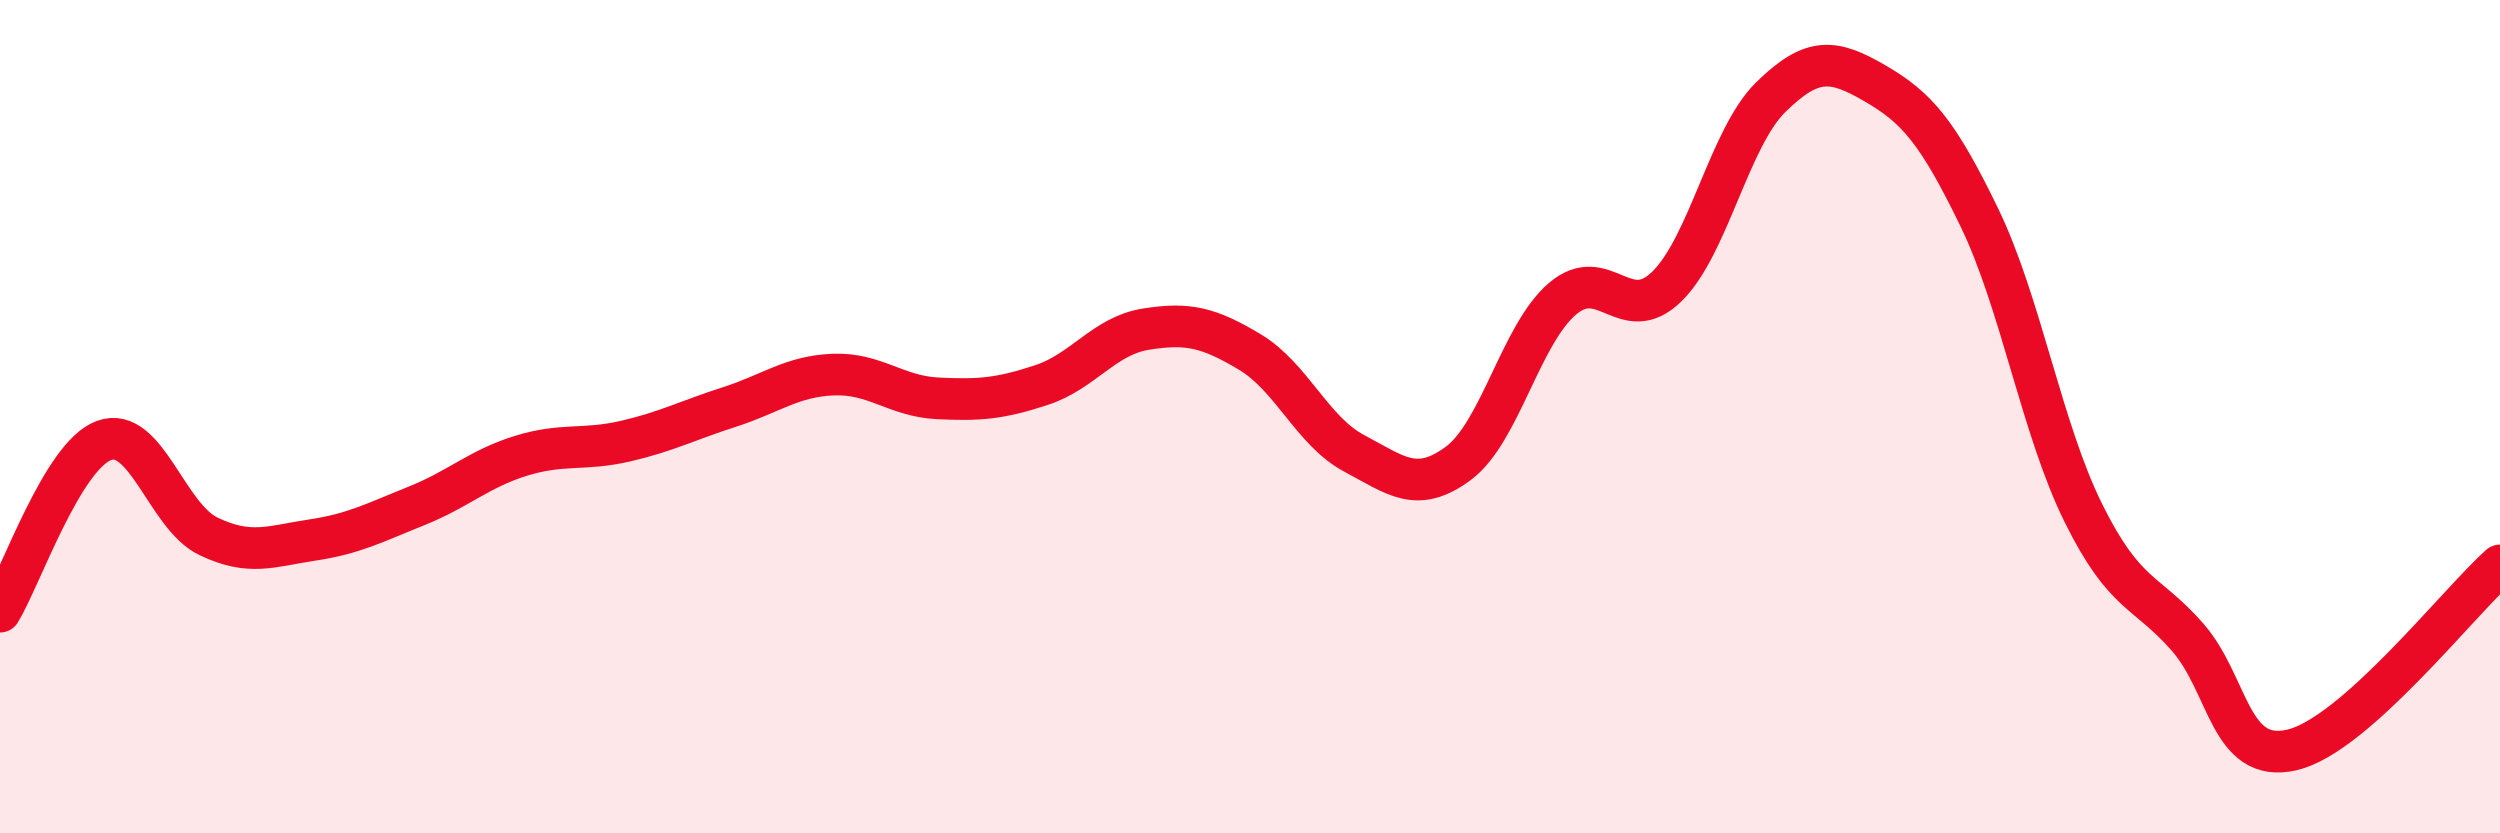
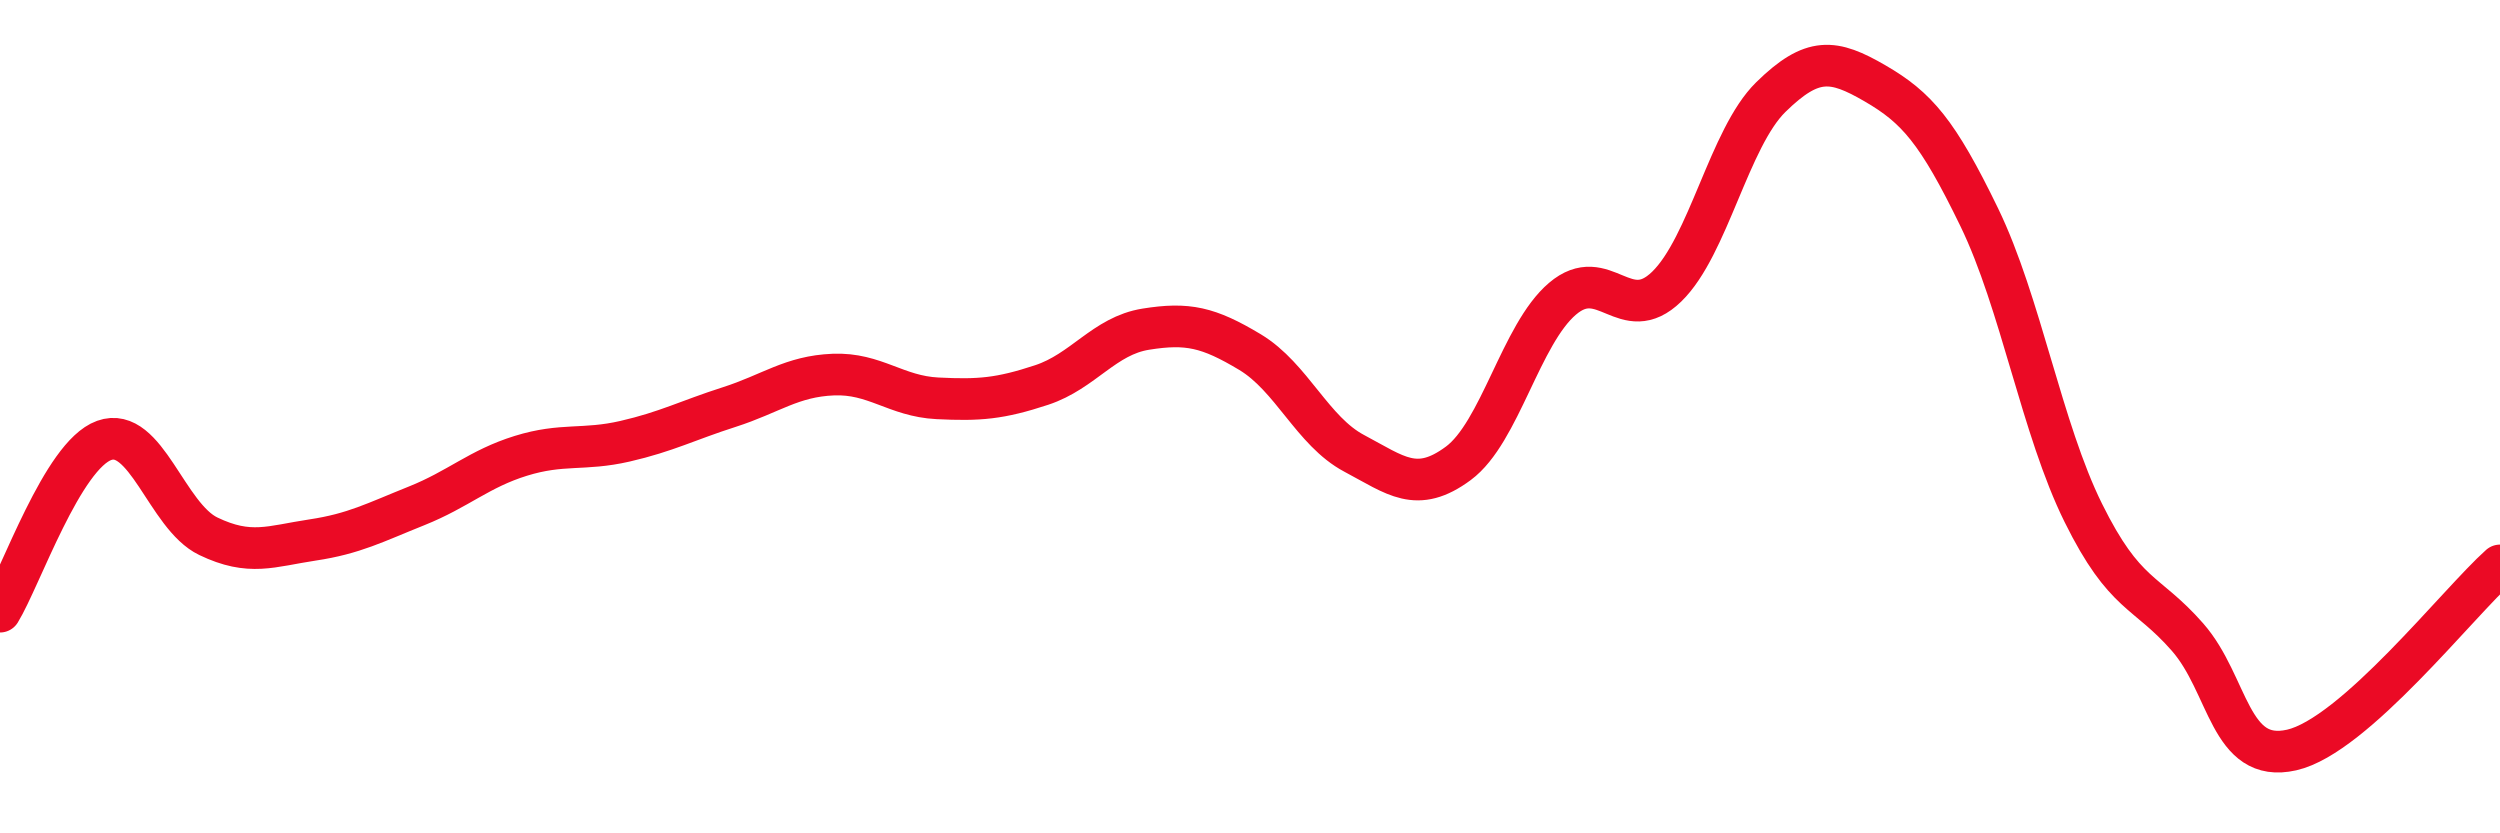
<svg xmlns="http://www.w3.org/2000/svg" width="60" height="20" viewBox="0 0 60 20">
-   <path d="M 0,14.68 C 0.5,13.86 1.5,10.93 2.5,10.57 C 3.5,10.21 4,12.39 5,12.87 C 6,13.35 6.5,13.11 7.5,12.96 C 8.5,12.81 9,12.54 10,12.14 C 11,11.74 11.5,11.25 12.5,10.94 C 13.5,10.63 14,10.82 15,10.59 C 16,10.36 16.5,10.09 17.5,9.77 C 18.5,9.45 19,9.03 20,8.99 C 21,8.95 21.5,9.51 22.5,9.56 C 23.5,9.61 24,9.57 25,9.24 C 26,8.91 26.5,8.06 27.5,7.9 C 28.5,7.74 29,7.85 30,8.45 C 31,9.05 31.5,10.35 32.5,10.88 C 33.5,11.41 34,11.86 35,11.12 C 36,10.38 36.5,8.02 37.5,7.17 C 38.5,6.32 39,7.85 40,6.88 C 41,5.91 41.5,3.31 42.5,2.33 C 43.5,1.35 44,1.42 45,2 C 46,2.58 46.5,3.15 47.5,5.21 C 48.5,7.27 49,10.29 50,12.31 C 51,14.33 51.5,14.15 52.5,15.29 C 53.5,16.43 53.5,18.34 55,18 C 56.5,17.66 59,14.46 60,13.57L60 20L0 20Z" fill="#EB0A25" opacity="0.1" stroke-linecap="round" stroke-linejoin="round" />
  <path d="M 0,14.68 C 0.5,13.86 1.5,10.93 2.5,10.57 C 3.5,10.21 4,12.39 5,12.87 C 6,13.35 6.5,13.11 7.5,12.96 C 8.5,12.81 9,12.54 10,12.14 C 11,11.74 11.5,11.25 12.5,10.94 C 13.5,10.63 14,10.82 15,10.59 C 16,10.36 16.5,10.09 17.5,9.77 C 18.5,9.45 19,9.03 20,8.99 C 21,8.95 21.5,9.51 22.5,9.56 C 23.5,9.61 24,9.57 25,9.24 C 26,8.91 26.5,8.06 27.5,7.9 C 28.5,7.74 29,7.85 30,8.45 C 31,9.05 31.5,10.35 32.5,10.88 C 33.5,11.41 34,11.86 35,11.12 C 36,10.38 36.5,8.02 37.5,7.17 C 38.5,6.32 39,7.85 40,6.88 C 41,5.91 41.5,3.31 42.5,2.33 C 43.5,1.35 44,1.42 45,2 C 46,2.58 46.5,3.15 47.5,5.21 C 48.5,7.27 49,10.29 50,12.31 C 51,14.33 51.5,14.15 52.5,15.29 C 53.5,16.43 53.5,18.34 55,18 C 56.5,17.66 59,14.46 60,13.57" stroke="#EB0A25" stroke-width="1" fill="none" stroke-linecap="round" stroke-linejoin="round" />
</svg>